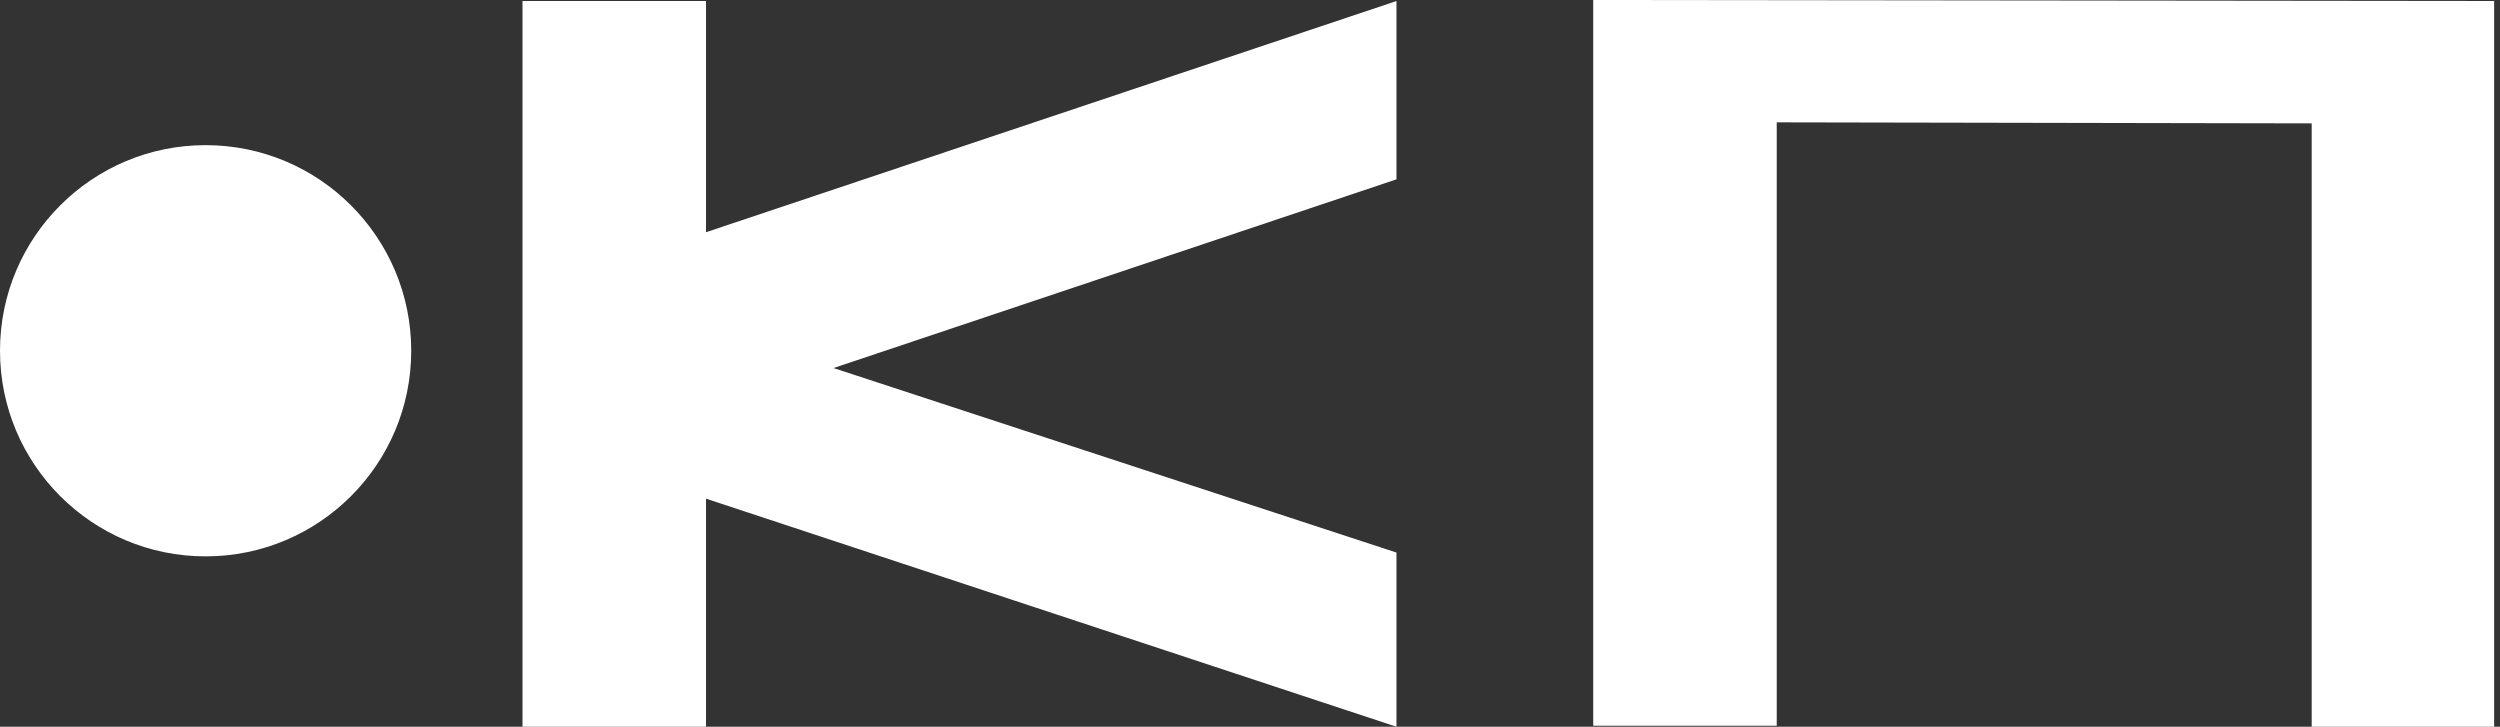
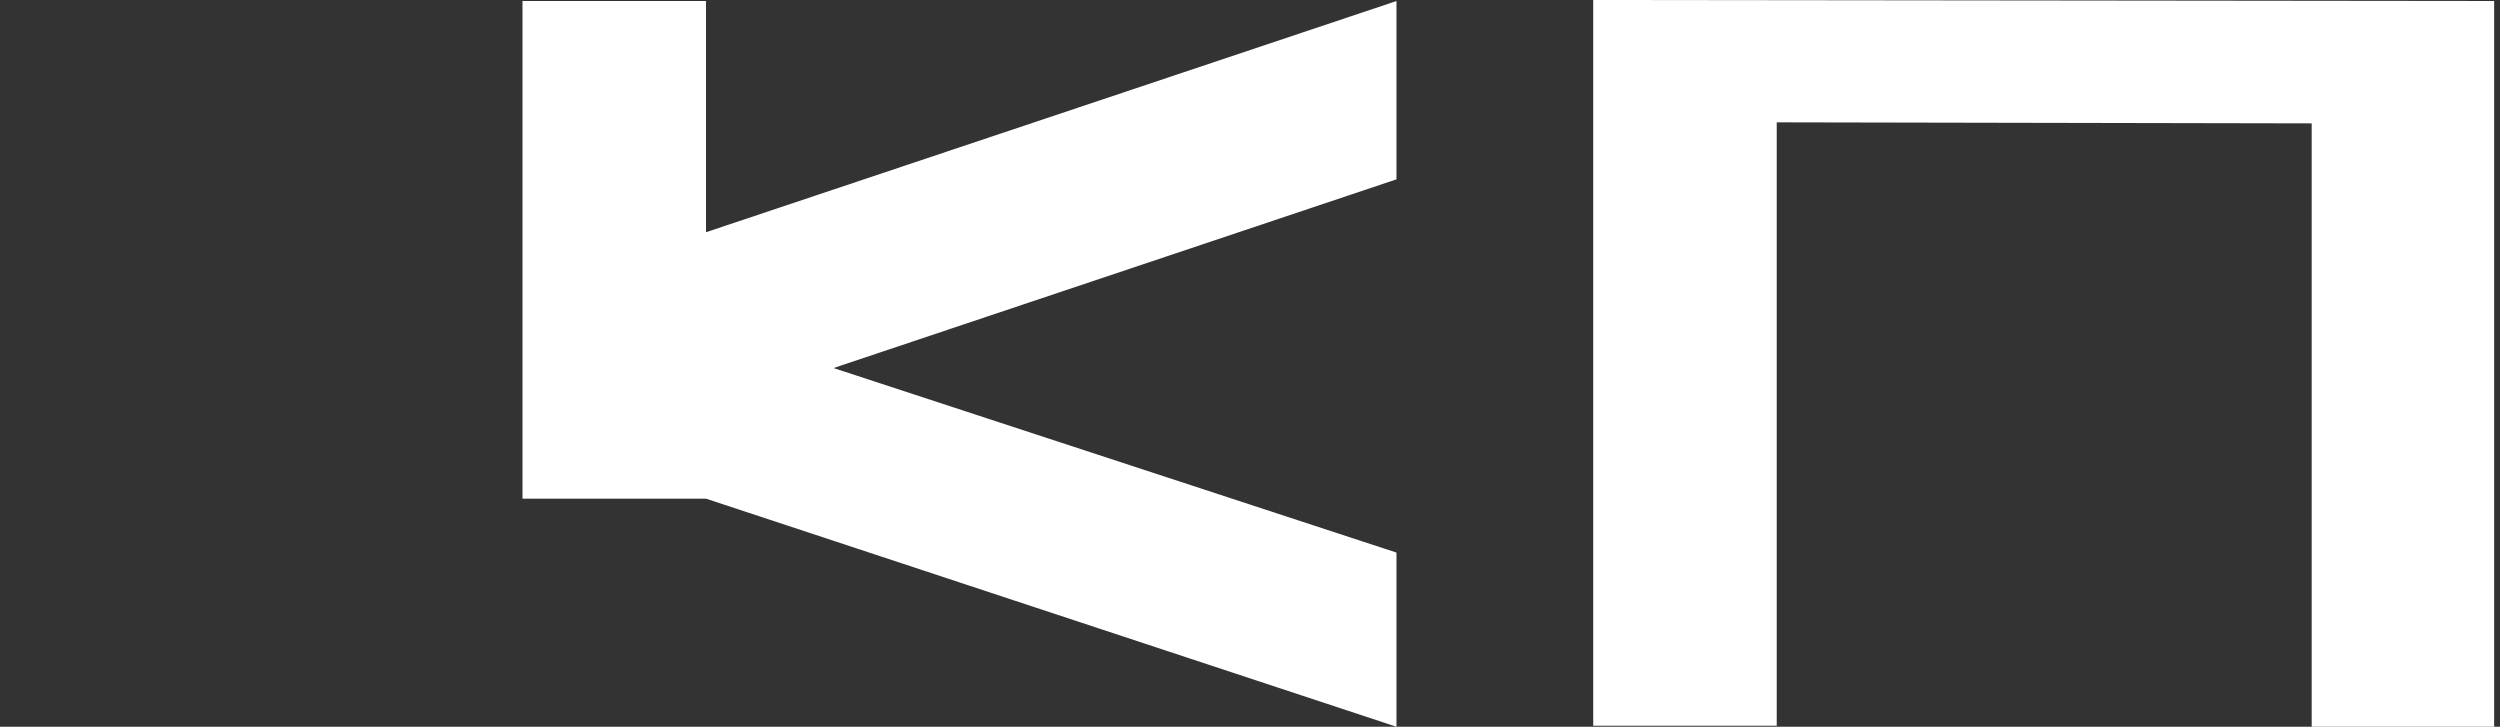
<svg xmlns="http://www.w3.org/2000/svg" width="172" height="50" viewBox="0 0 172 50" fill="none">
  <rect x="0" y="0" width="172" height="50" fill="#333333" stroke="none" />
-   <path d="M35.948 0.071H48.573V15.977L96.077 0.071V12.339L57.346 25.321L96.077 38.017V50L48.573 34.308V50H35.948V0.071Z" fill="white" />
+   <path d="M35.948 0.071H48.573V15.977L96.077 0.071V12.339L57.346 25.321L96.077 38.017V50L48.573 34.308H35.948V0.071Z" fill="white" />
  <path d="M159.044 8.488L122.239 8.417V49.929H109.614V0L171.597 0.071V50H159.044V8.488Z" fill="white" />
-   <circle cx="14.146" cy="24.132" r="14.146" fill="white" />
</svg>